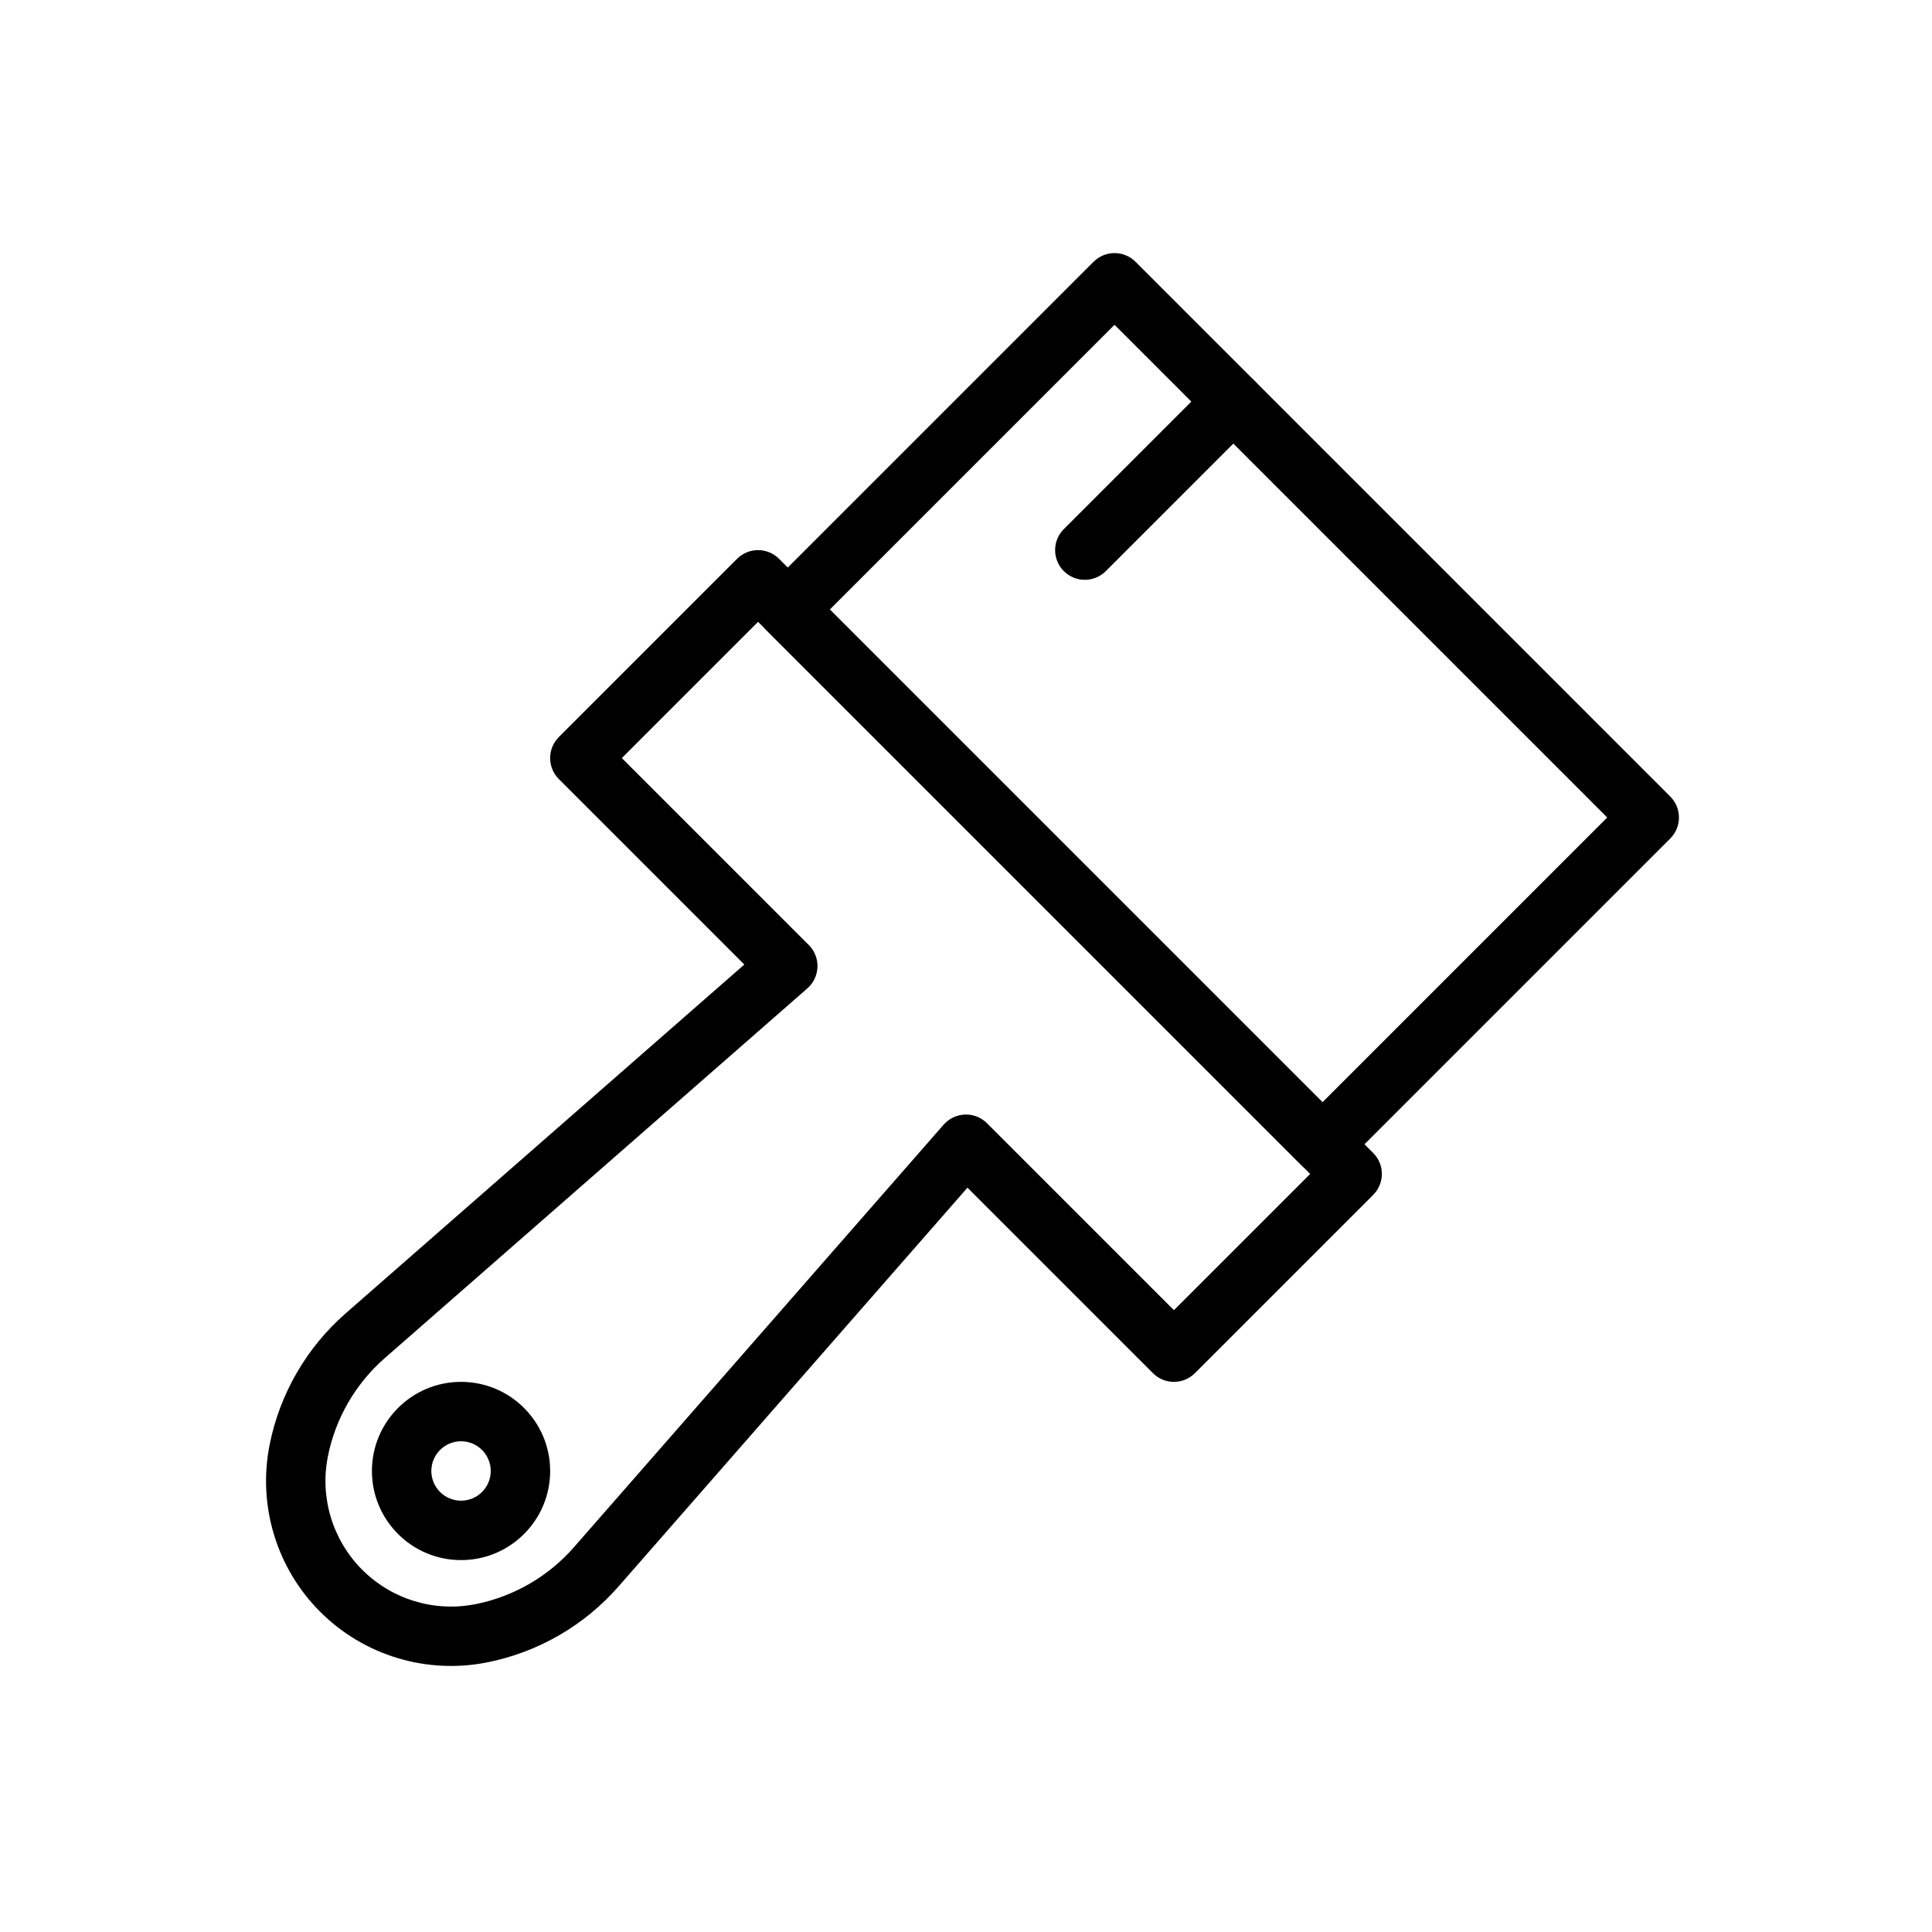
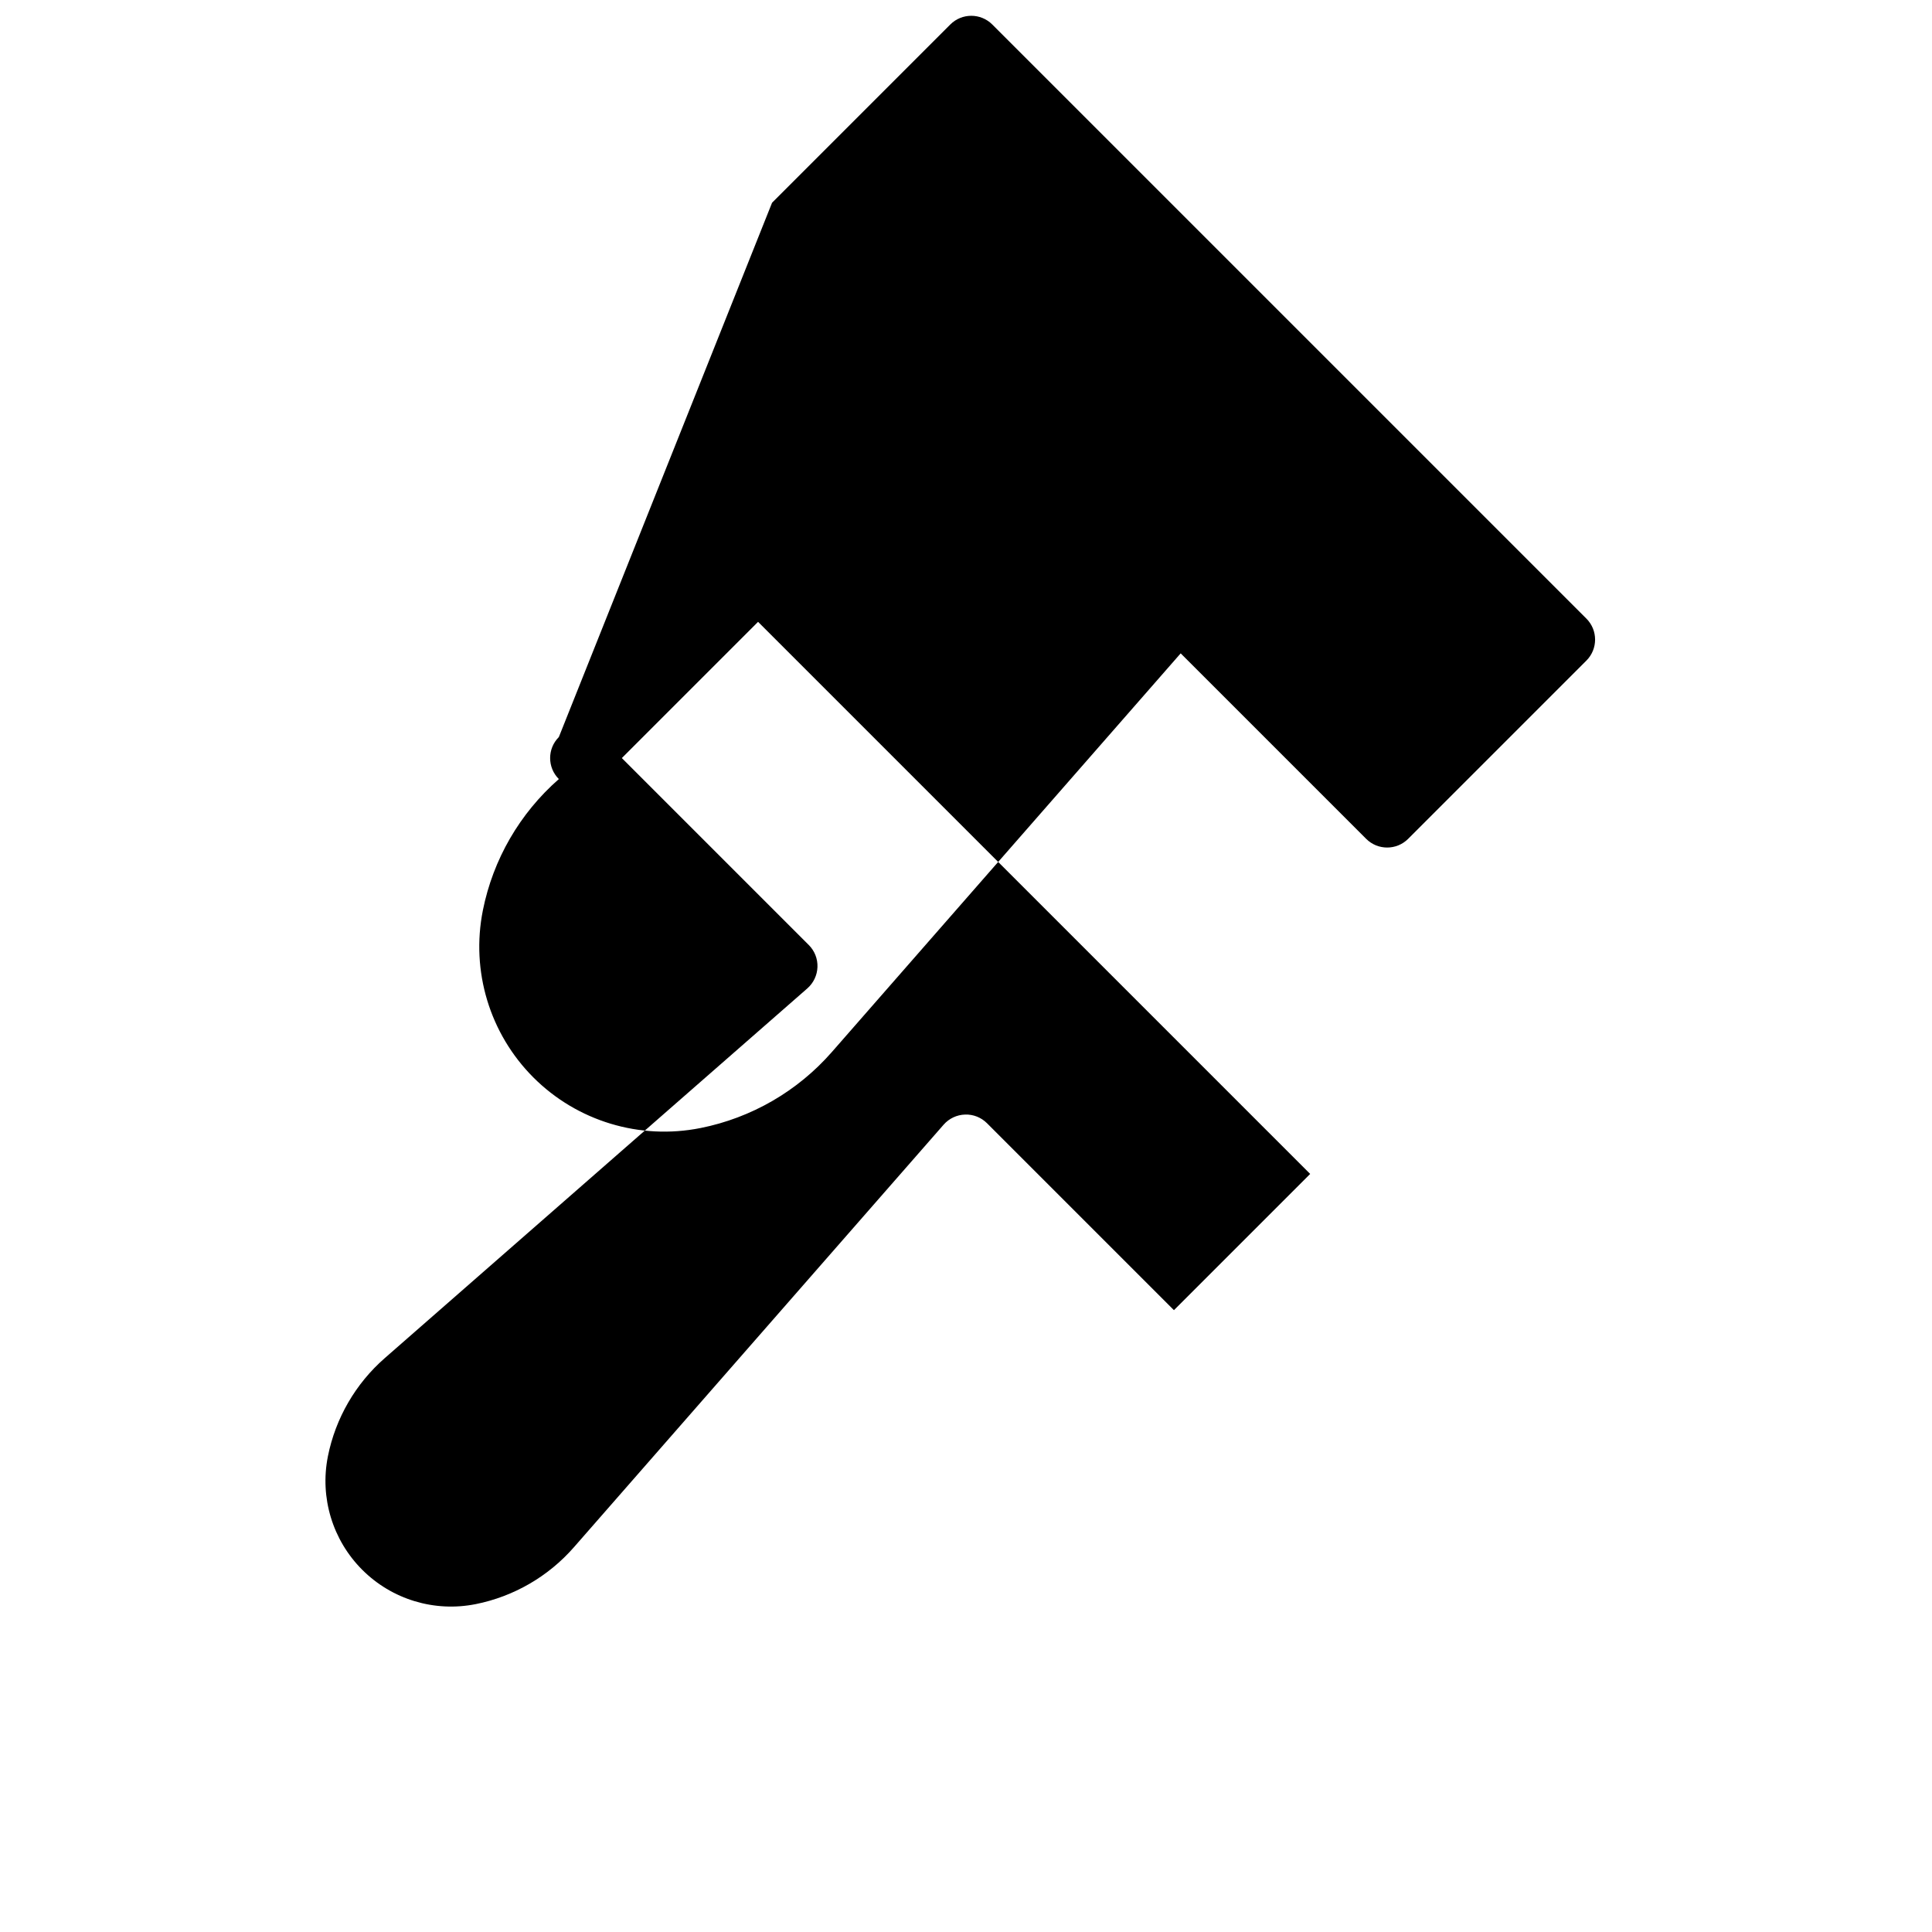
<svg xmlns="http://www.w3.org/2000/svg" fill="#000000" width="800px" height="800px" version="1.1" viewBox="144 144 512 512">
  <g fill-rule="evenodd">
-     <path d="m444.93 213.38c-3.07-3.078-8.062-3.078-11.133 0l-86.594 86.594c-3.078 3.07-3.078 8.062 0 11.133l141.7 141.7c3.07 3.078 8.062 3.078 11.133 0l86.594-86.594c3.078-3.07 3.078-8.062 0-11.133zm-5.566 16.695 130.57 130.57-75.461 75.461-130.57-130.57z" />
-     <path d="m292.1 339.33c-3.078 3.07-3.078 8.062 0 11.133l49.152 49.152-105.66 92.449c-10.359 9.07-17.438 21.293-20.137 34.793v0.016c-3.211 16.066 1.812 32.684 13.398 44.273 11.586 11.586 28.207 16.609 44.273 13.398h0.016c13.5-2.699 25.727-9.777 34.793-20.137l92.449-105.66 49.152 49.152c3.07 3.078 8.062 3.078 11.133 0l47.23-47.23c3.078-3.07 3.078-8.062 0-11.133l-157.44-157.44c-3.07-3.078-8.062-3.078-11.133 0l-47.23 47.23zm16.695 5.566 36.102-36.102 146.31 146.31-36.102 36.102s-49.539-49.539-49.539-49.539c-1.543-1.543-3.652-2.379-5.824-2.297-2.18 0.07-4.227 1.039-5.668 2.676l-97.992 112c-6.777 7.746-15.926 13.043-26.023 15.066h-0.016c-10.91 2.18-22.184-1.234-30.047-9.102-7.863-7.863-11.281-19.137-9.102-30.047v-0.016c2.023-10.102 7.32-19.246 15.066-26.023 32.793-28.703 112-97.992 112-97.992 1.637-1.441 2.606-3.488 2.676-5.668 0.078-2.172-0.754-4.281-2.297-5.824z" />
-     <path d="m465.28 244.86-39.359 39.359c-3.07 3.07-3.07 8.062 0 11.133 3.07 3.07 8.062 3.07 11.133 0l39.359-39.359c3.07-3.07 3.07-8.062 0-11.133-3.07-3.07-8.062-3.07-11.133 0z" />
+     <path d="m292.1 339.33c-3.078 3.07-3.078 8.062 0 11.133c-10.359 9.07-17.438 21.293-20.137 34.793v0.016c-3.211 16.066 1.812 32.684 13.398 44.273 11.586 11.586 28.207 16.609 44.273 13.398h0.016c13.5-2.699 25.727-9.777 34.793-20.137l92.449-105.66 49.152 49.152c3.07 3.078 8.062 3.078 11.133 0l47.23-47.23c3.078-3.07 3.078-8.062 0-11.133l-157.44-157.44c-3.07-3.078-8.062-3.078-11.133 0l-47.23 47.23zm16.695 5.566 36.102-36.102 146.31 146.31-36.102 36.102s-49.539-49.539-49.539-49.539c-1.543-1.543-3.652-2.379-5.824-2.297-2.18 0.07-4.227 1.039-5.668 2.676l-97.992 112c-6.777 7.746-15.926 13.043-26.023 15.066h-0.016c-10.91 2.18-22.184-1.234-30.047-9.102-7.863-7.863-11.281-19.137-9.102-30.047v-0.016c2.023-10.102 7.32-19.246 15.066-26.023 32.793-28.703 112-97.992 112-97.992 1.637-1.441 2.606-3.488 2.676-5.668 0.078-2.172-0.754-4.281-2.297-5.824z" />
    <path d="m266.18 510.21c-13.035 0-23.617 10.578-23.617 23.617 0 13.035 10.578 23.617 23.617 23.617 13.035 0 23.617-10.578 23.617-23.617 0-13.035-10.578-23.617-23.617-23.617zm0 15.742c4.344 0 7.871 3.527 7.871 7.871s-3.527 7.871-7.871 7.871-7.871-3.527-7.871-7.871 3.527-7.871 7.871-7.871z" />
  </g>
</svg>